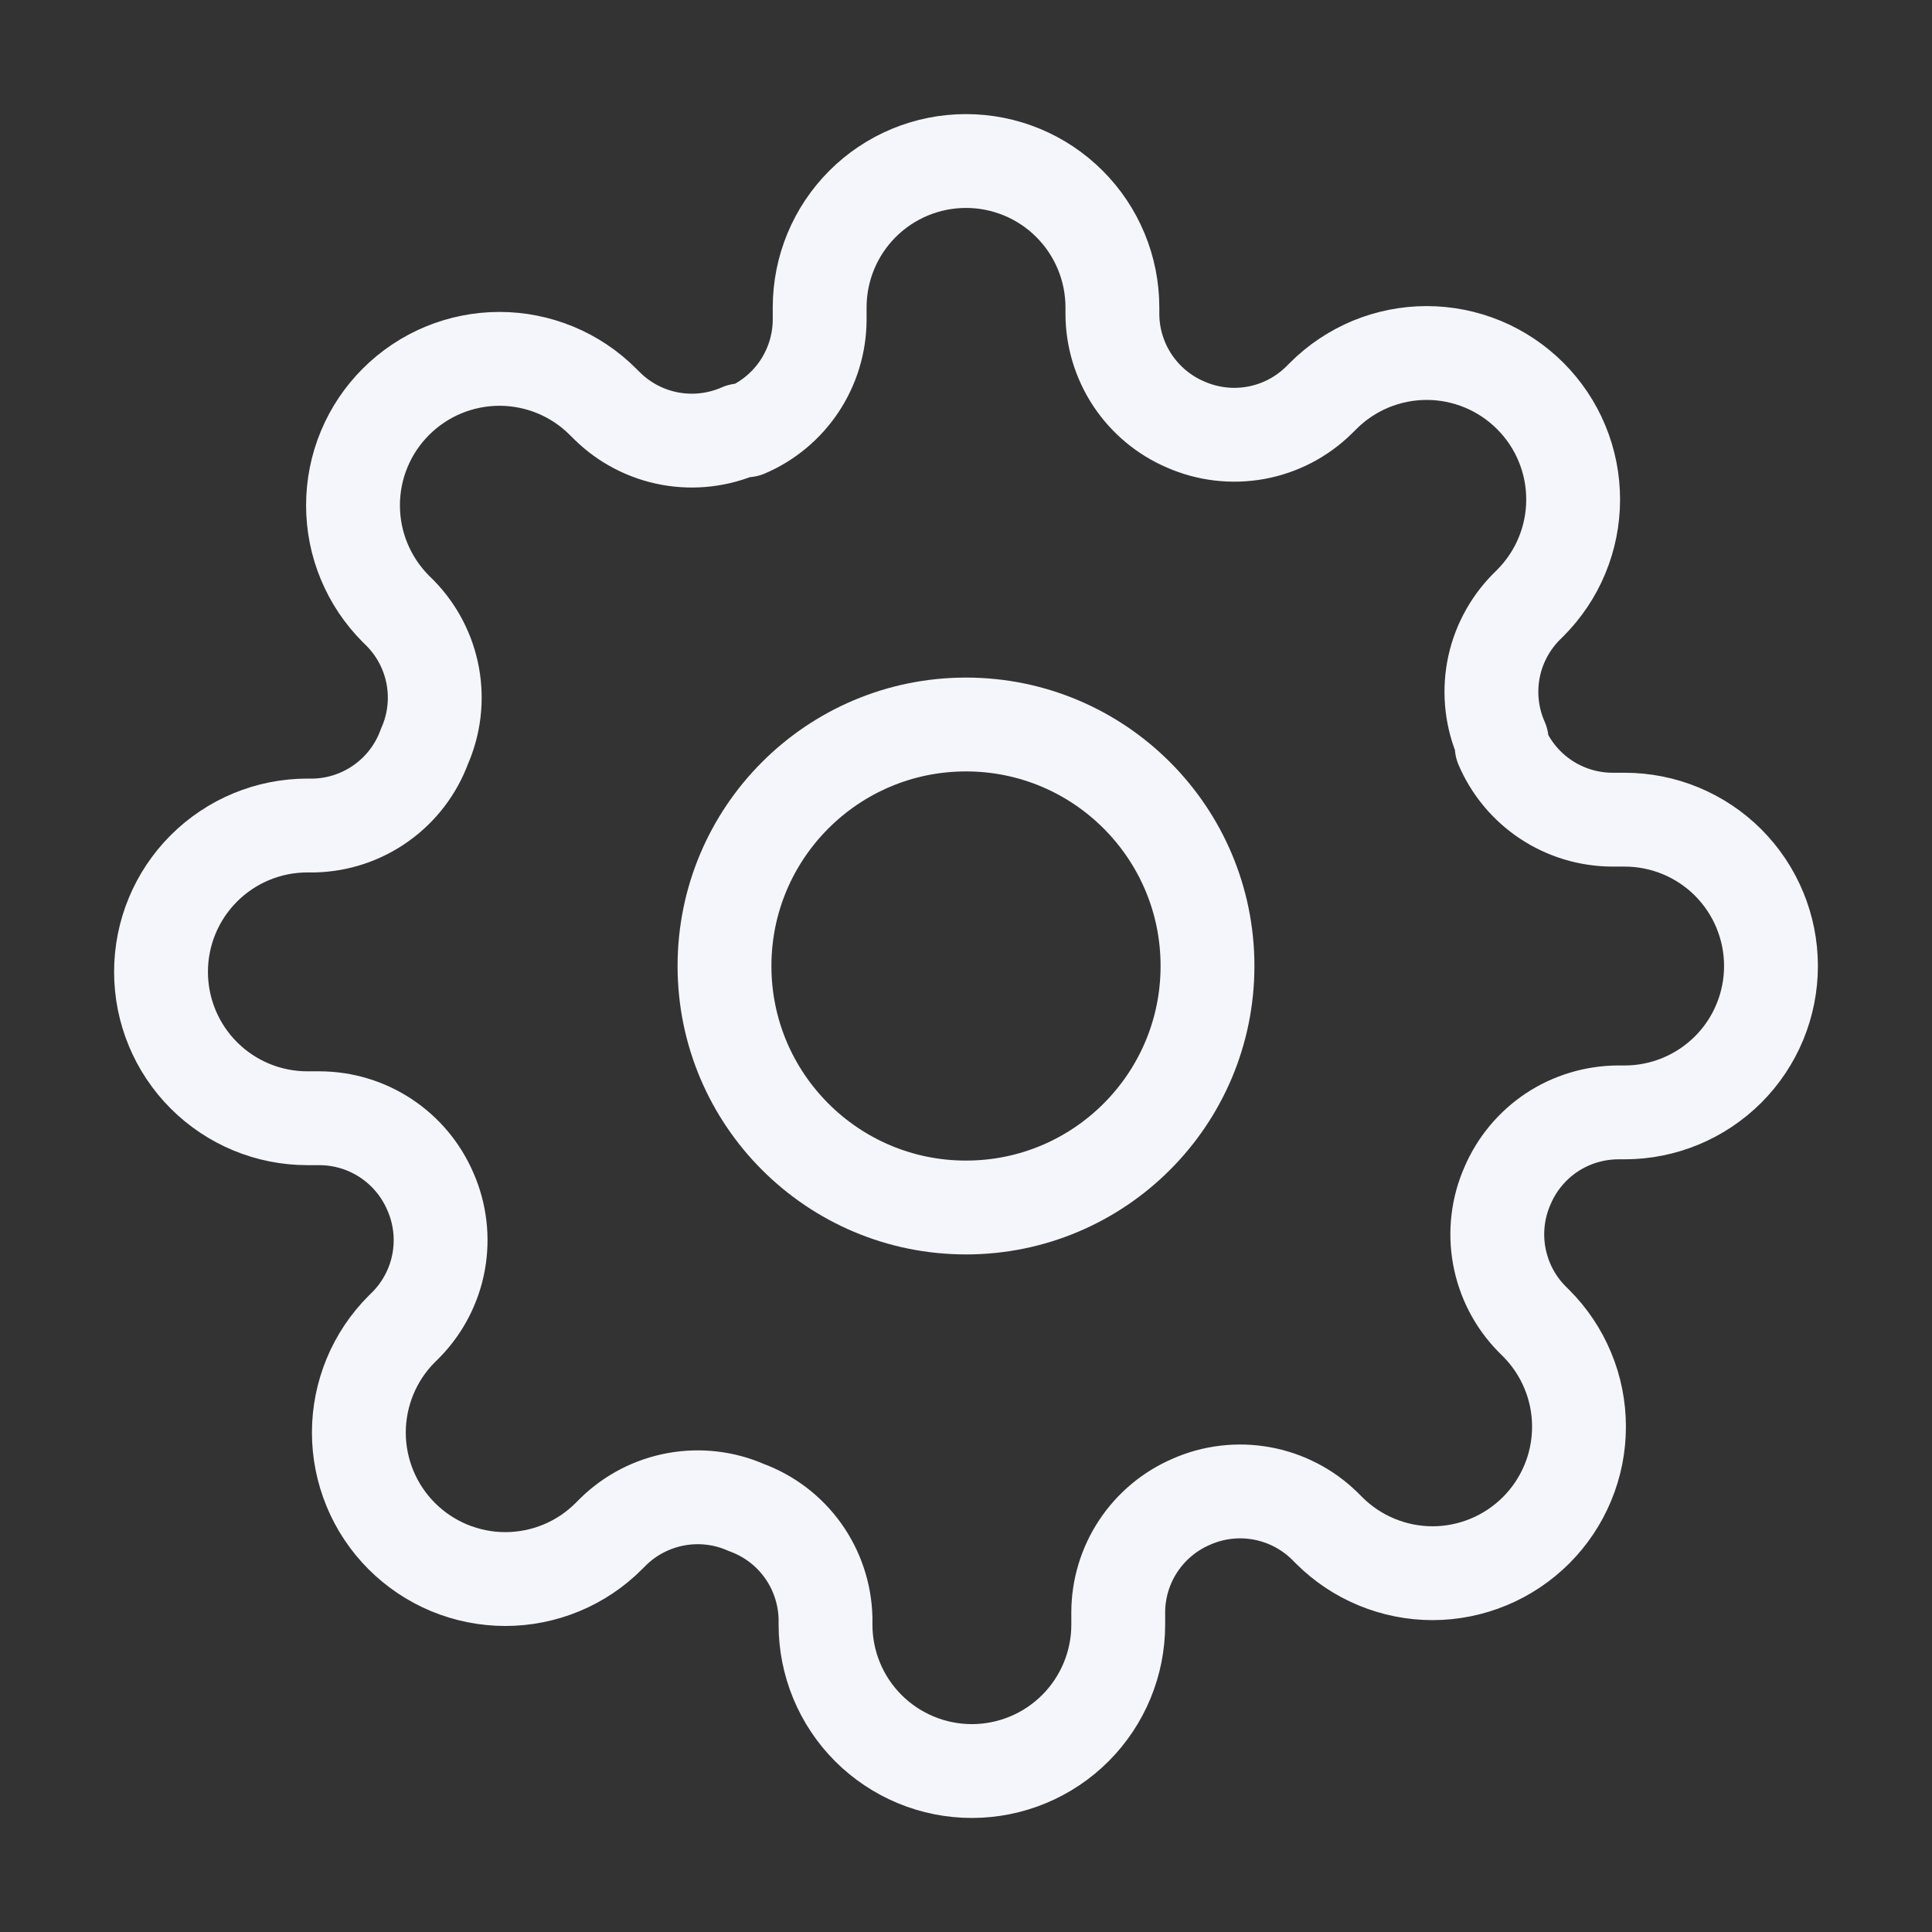
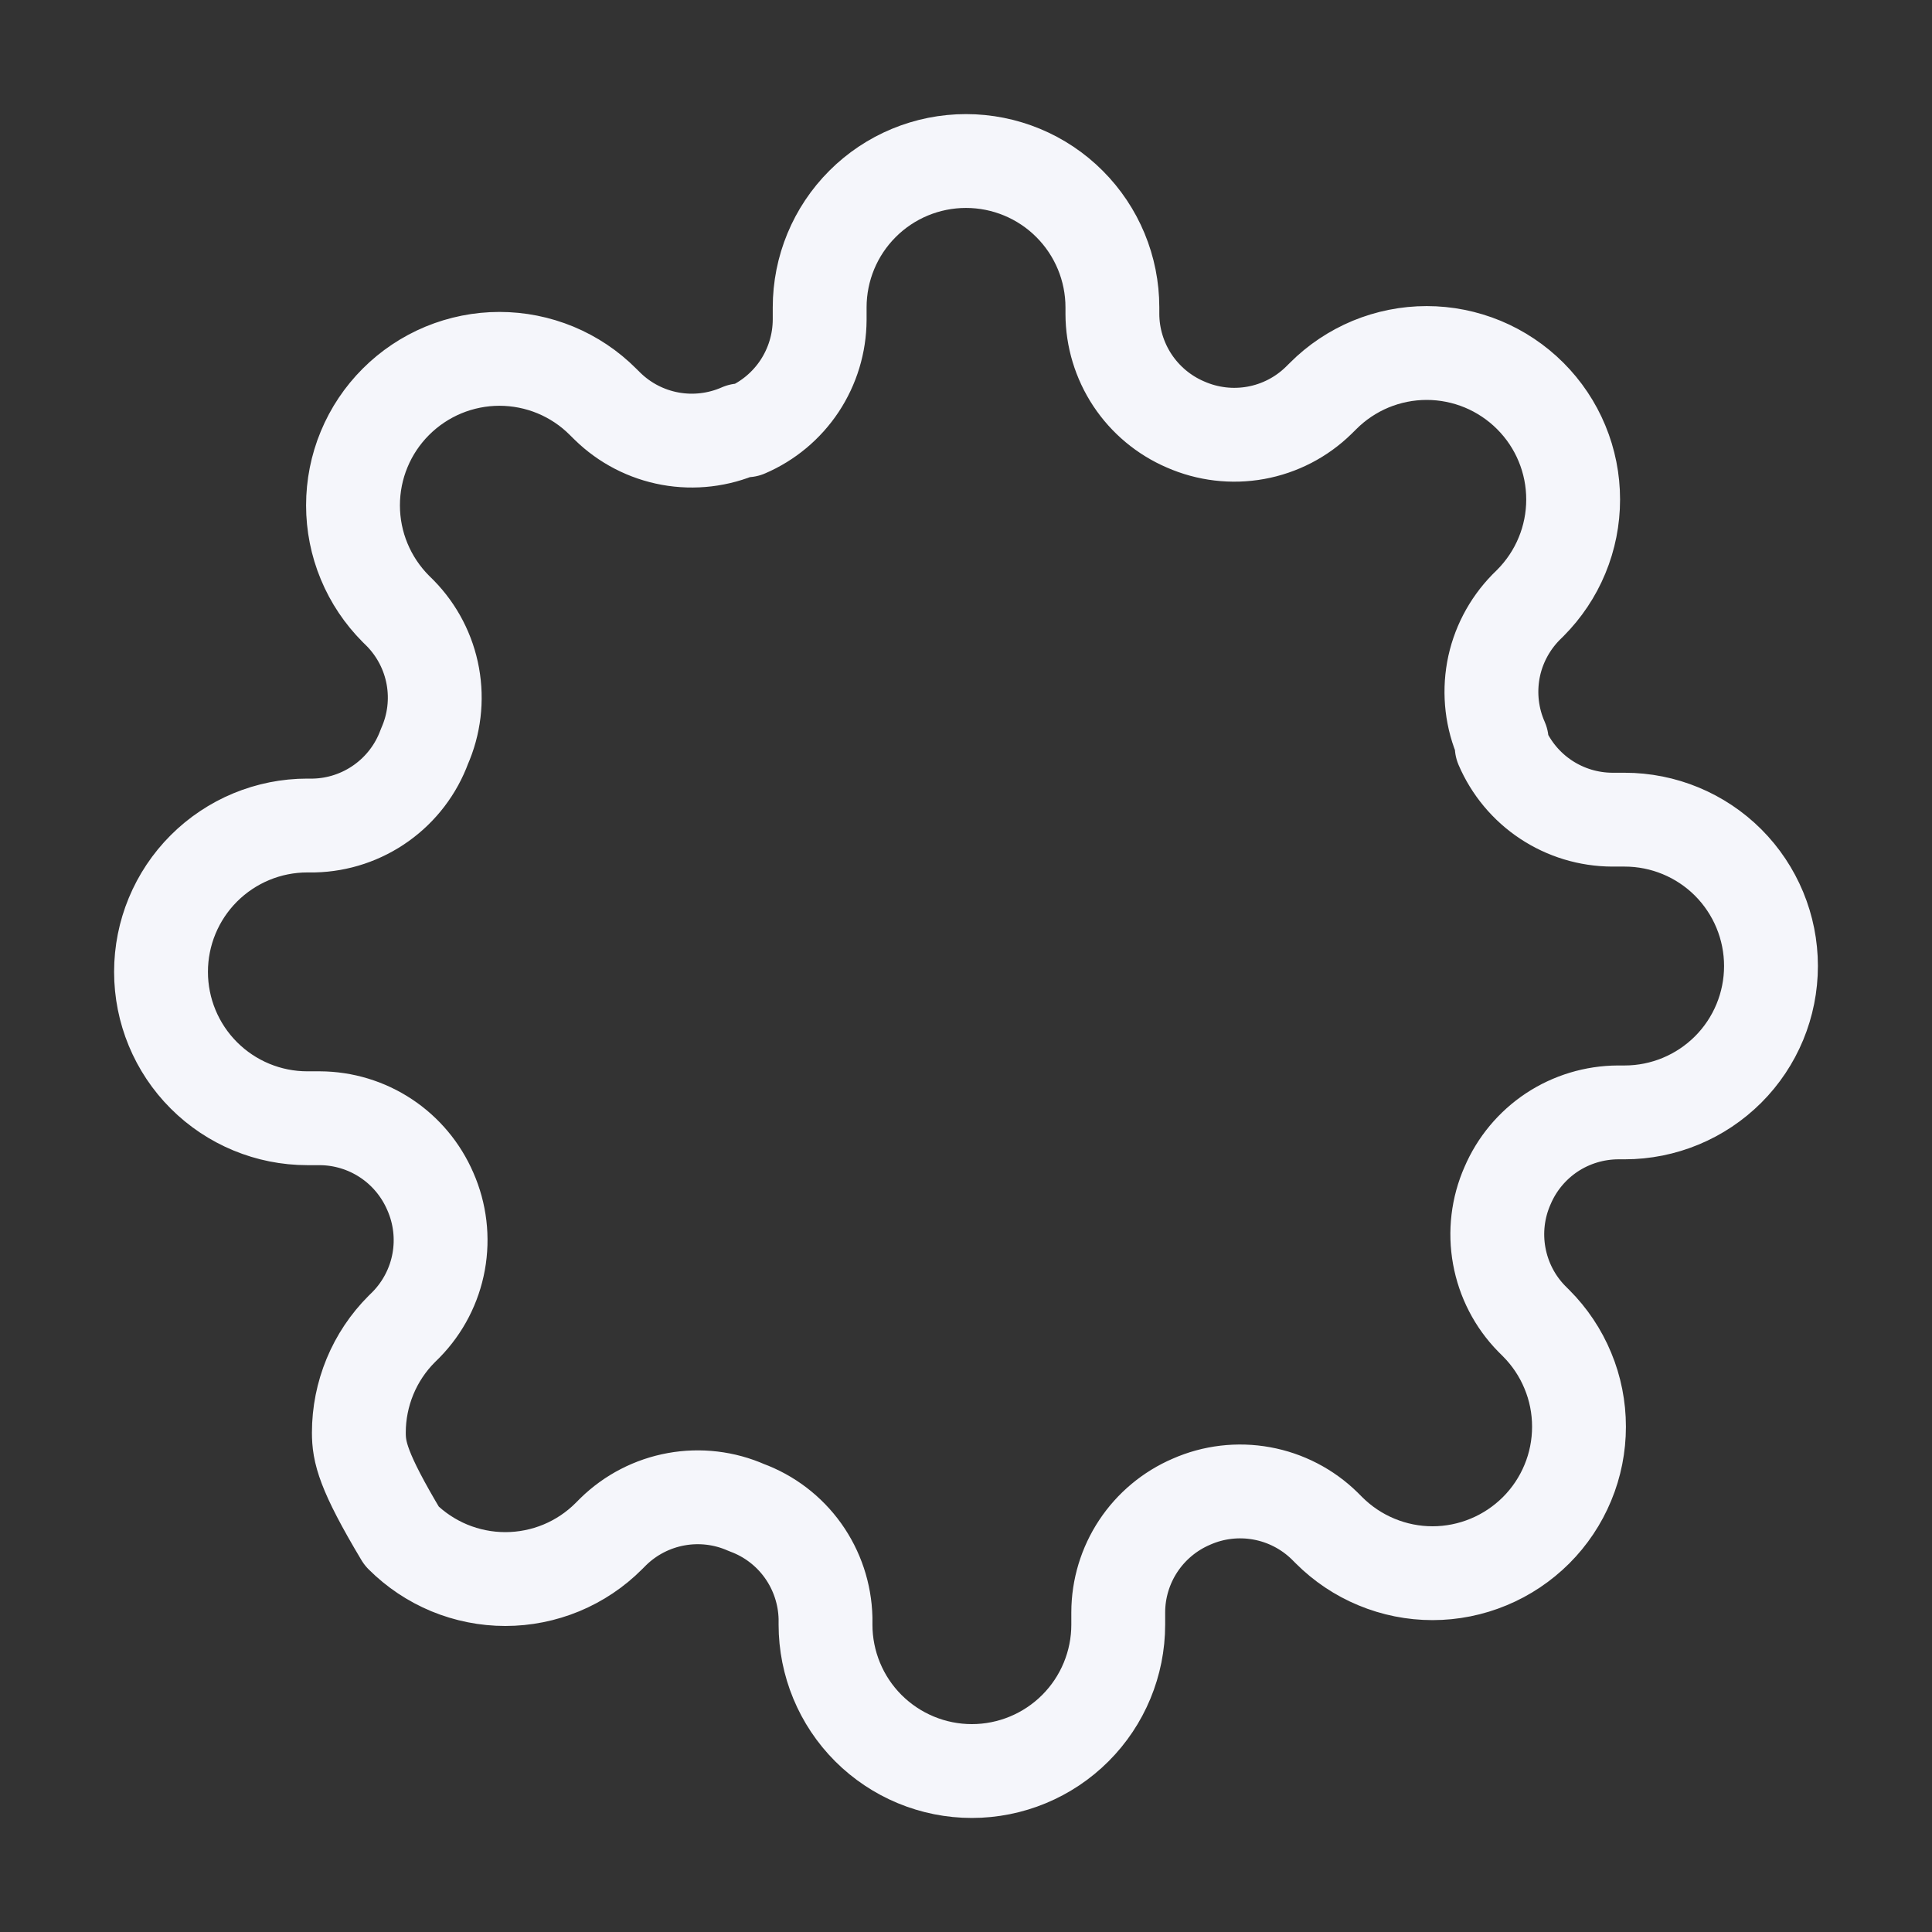
<svg xmlns="http://www.w3.org/2000/svg" width="35" height="35" viewBox="0 0 35 35" fill="none">
  <rect x="0" y="0" width="35" height="35" fill="#333333" stroke="none" />
-   <path d="M17.5 21.875C19.916 21.875 21.875 19.916 21.875 17.5C21.875 15.084 19.916 13.125 17.5 13.125C15.084 13.125 13.125 15.084 13.125 17.5C13.125 19.916 15.084 21.875 17.5 21.875Z" stroke="#F5F6FB" stroke-width="1.7" stroke-linecap="round" stroke-linejoin="round" />
-   <path d="M27.311 21.478C27.134 21.878 27.082 22.321 27.16 22.751C27.238 23.181 27.442 23.578 27.748 23.89L27.828 23.97C28.074 24.216 28.27 24.509 28.403 24.831C28.537 25.152 28.605 25.497 28.605 25.846C28.605 26.194 28.537 26.54 28.403 26.861C28.27 27.183 28.074 27.476 27.828 27.722C27.581 27.968 27.289 28.164 26.967 28.297C26.645 28.431 26.3 28.5 25.952 28.5C25.603 28.5 25.258 28.431 24.936 28.297C24.614 28.164 24.322 27.968 24.076 27.722L23.996 27.642C23.684 27.337 23.287 27.132 22.857 27.054C22.427 26.976 21.983 27.028 21.583 27.205C21.191 27.373 20.857 27.652 20.621 28.008C20.386 28.363 20.259 28.78 20.258 29.207V29.432C20.258 30.135 19.978 30.81 19.481 31.307C18.984 31.804 18.309 32.084 17.606 32.084C16.903 32.084 16.229 31.804 15.731 31.307C15.234 30.81 14.955 30.135 14.955 29.432V29.313C14.944 28.874 14.802 28.448 14.547 28.091C14.292 27.734 13.935 27.462 13.523 27.311C13.123 27.134 12.679 27.082 12.249 27.16C11.819 27.238 11.422 27.443 11.11 27.748L11.03 27.828C10.784 28.075 10.492 28.27 10.17 28.404C9.848 28.537 9.503 28.606 9.154 28.606C8.806 28.606 8.461 28.537 8.139 28.404C7.817 28.27 7.525 28.075 7.278 27.828C7.032 27.582 6.836 27.289 6.703 26.967C6.57 26.645 6.501 26.3 6.501 25.952C6.501 25.604 6.57 25.259 6.703 24.937C6.836 24.615 7.032 24.322 7.278 24.076L7.358 23.997C7.664 23.684 7.869 23.287 7.947 22.857C8.025 22.427 7.972 21.983 7.796 21.584C7.627 21.192 7.348 20.857 6.993 20.622C6.637 20.386 6.22 20.26 5.794 20.258H5.568C4.865 20.258 4.191 19.979 3.693 19.481C3.196 18.984 2.917 18.31 2.917 17.606C2.917 16.903 3.196 16.229 3.693 15.732C4.191 15.234 4.865 14.955 5.568 14.955H5.688C6.126 14.945 6.552 14.803 6.909 14.547C7.266 14.292 7.538 13.935 7.689 13.523C7.866 13.123 7.919 12.68 7.841 12.249C7.763 11.819 7.558 11.423 7.252 11.11L7.172 11.031C6.926 10.784 6.73 10.492 6.597 10.17C6.463 9.848 6.395 9.503 6.395 9.155C6.395 8.806 6.463 8.461 6.597 8.139C6.73 7.817 6.926 7.525 7.172 7.279C7.419 7.032 7.711 6.837 8.033 6.703C8.355 6.57 8.7 6.501 9.048 6.501C9.397 6.501 9.742 6.57 10.064 6.703C10.386 6.837 10.678 7.032 10.924 7.279L11.004 7.358C11.316 7.664 11.713 7.869 12.143 7.947C12.573 8.025 13.017 7.972 13.417 7.796H13.523C13.915 7.628 14.249 7.349 14.485 6.993C14.72 6.637 14.847 6.221 14.849 5.794V5.569C14.849 4.865 15.128 4.191 15.625 3.694C16.122 3.196 16.797 2.917 17.5 2.917C18.203 2.917 18.878 3.196 19.375 3.694C19.872 4.191 20.152 4.865 20.152 5.569V5.688C20.153 6.114 20.28 6.531 20.515 6.887C20.751 7.243 21.085 7.522 21.477 7.69C21.877 7.866 22.321 7.919 22.751 7.841C23.181 7.763 23.578 7.558 23.89 7.252L23.97 7.173C24.216 6.926 24.509 6.731 24.83 6.597C25.152 6.464 25.497 6.395 25.846 6.395C26.194 6.395 26.539 6.464 26.861 6.597C27.183 6.731 27.475 6.926 27.722 7.173C27.968 7.419 28.164 7.711 28.297 8.033C28.431 8.355 28.499 8.7 28.499 9.049C28.499 9.397 28.431 9.742 28.297 10.064C28.164 10.386 27.968 10.678 27.722 10.925L27.642 11.004C27.337 11.317 27.131 11.713 27.053 12.143C26.976 12.574 27.028 13.017 27.205 13.417V13.523C27.373 13.915 27.652 14.25 28.007 14.485C28.363 14.721 28.78 14.847 29.206 14.849H29.432C30.135 14.849 30.809 15.128 31.307 15.625C31.804 16.123 32.083 16.797 32.083 17.5C32.083 18.204 31.804 18.878 31.307 19.375C30.809 19.872 30.135 20.152 29.432 20.152H29.313C28.886 20.154 28.469 20.28 28.113 20.515C27.758 20.751 27.479 21.085 27.311 21.478V21.478Z" stroke="#F5F6FB" stroke-width="1.7" stroke-linecap="round" stroke-linejoin="round" />
+   <path d="M27.311 21.478C27.134 21.878 27.082 22.321 27.16 22.751C27.238 23.181 27.442 23.578 27.748 23.89L27.828 23.97C28.074 24.216 28.27 24.509 28.403 24.831C28.537 25.152 28.605 25.497 28.605 25.846C28.605 26.194 28.537 26.54 28.403 26.861C28.27 27.183 28.074 27.476 27.828 27.722C27.581 27.968 27.289 28.164 26.967 28.297C26.645 28.431 26.3 28.5 25.952 28.5C25.603 28.5 25.258 28.431 24.936 28.297C24.614 28.164 24.322 27.968 24.076 27.722L23.996 27.642C23.684 27.337 23.287 27.132 22.857 27.054C22.427 26.976 21.983 27.028 21.583 27.205C21.191 27.373 20.857 27.652 20.621 28.008C20.386 28.363 20.259 28.78 20.258 29.207V29.432C20.258 30.135 19.978 30.81 19.481 31.307C18.984 31.804 18.309 32.084 17.606 32.084C16.903 32.084 16.229 31.804 15.731 31.307C15.234 30.81 14.955 30.135 14.955 29.432V29.313C14.944 28.874 14.802 28.448 14.547 28.091C14.292 27.734 13.935 27.462 13.523 27.311C13.123 27.134 12.679 27.082 12.249 27.16C11.819 27.238 11.422 27.443 11.11 27.748L11.03 27.828C10.784 28.075 10.492 28.27 10.17 28.404C9.848 28.537 9.503 28.606 9.154 28.606C8.806 28.606 8.461 28.537 8.139 28.404C7.817 28.27 7.525 28.075 7.278 27.828C6.57 26.645 6.501 26.3 6.501 25.952C6.501 25.604 6.57 25.259 6.703 24.937C6.836 24.615 7.032 24.322 7.278 24.076L7.358 23.997C7.664 23.684 7.869 23.287 7.947 22.857C8.025 22.427 7.972 21.983 7.796 21.584C7.627 21.192 7.348 20.857 6.993 20.622C6.637 20.386 6.22 20.26 5.794 20.258H5.568C4.865 20.258 4.191 19.979 3.693 19.481C3.196 18.984 2.917 18.31 2.917 17.606C2.917 16.903 3.196 16.229 3.693 15.732C4.191 15.234 4.865 14.955 5.568 14.955H5.688C6.126 14.945 6.552 14.803 6.909 14.547C7.266 14.292 7.538 13.935 7.689 13.523C7.866 13.123 7.919 12.68 7.841 12.249C7.763 11.819 7.558 11.423 7.252 11.11L7.172 11.031C6.926 10.784 6.73 10.492 6.597 10.17C6.463 9.848 6.395 9.503 6.395 9.155C6.395 8.806 6.463 8.461 6.597 8.139C6.73 7.817 6.926 7.525 7.172 7.279C7.419 7.032 7.711 6.837 8.033 6.703C8.355 6.57 8.7 6.501 9.048 6.501C9.397 6.501 9.742 6.57 10.064 6.703C10.386 6.837 10.678 7.032 10.924 7.279L11.004 7.358C11.316 7.664 11.713 7.869 12.143 7.947C12.573 8.025 13.017 7.972 13.417 7.796H13.523C13.915 7.628 14.249 7.349 14.485 6.993C14.72 6.637 14.847 6.221 14.849 5.794V5.569C14.849 4.865 15.128 4.191 15.625 3.694C16.122 3.196 16.797 2.917 17.5 2.917C18.203 2.917 18.878 3.196 19.375 3.694C19.872 4.191 20.152 4.865 20.152 5.569V5.688C20.153 6.114 20.28 6.531 20.515 6.887C20.751 7.243 21.085 7.522 21.477 7.69C21.877 7.866 22.321 7.919 22.751 7.841C23.181 7.763 23.578 7.558 23.89 7.252L23.97 7.173C24.216 6.926 24.509 6.731 24.83 6.597C25.152 6.464 25.497 6.395 25.846 6.395C26.194 6.395 26.539 6.464 26.861 6.597C27.183 6.731 27.475 6.926 27.722 7.173C27.968 7.419 28.164 7.711 28.297 8.033C28.431 8.355 28.499 8.7 28.499 9.049C28.499 9.397 28.431 9.742 28.297 10.064C28.164 10.386 27.968 10.678 27.722 10.925L27.642 11.004C27.337 11.317 27.131 11.713 27.053 12.143C26.976 12.574 27.028 13.017 27.205 13.417V13.523C27.373 13.915 27.652 14.25 28.007 14.485C28.363 14.721 28.78 14.847 29.206 14.849H29.432C30.135 14.849 30.809 15.128 31.307 15.625C31.804 16.123 32.083 16.797 32.083 17.5C32.083 18.204 31.804 18.878 31.307 19.375C30.809 19.872 30.135 20.152 29.432 20.152H29.313C28.886 20.154 28.469 20.28 28.113 20.515C27.758 20.751 27.479 21.085 27.311 21.478V21.478Z" stroke="#F5F6FB" stroke-width="1.7" stroke-linecap="round" stroke-linejoin="round" />
</svg>